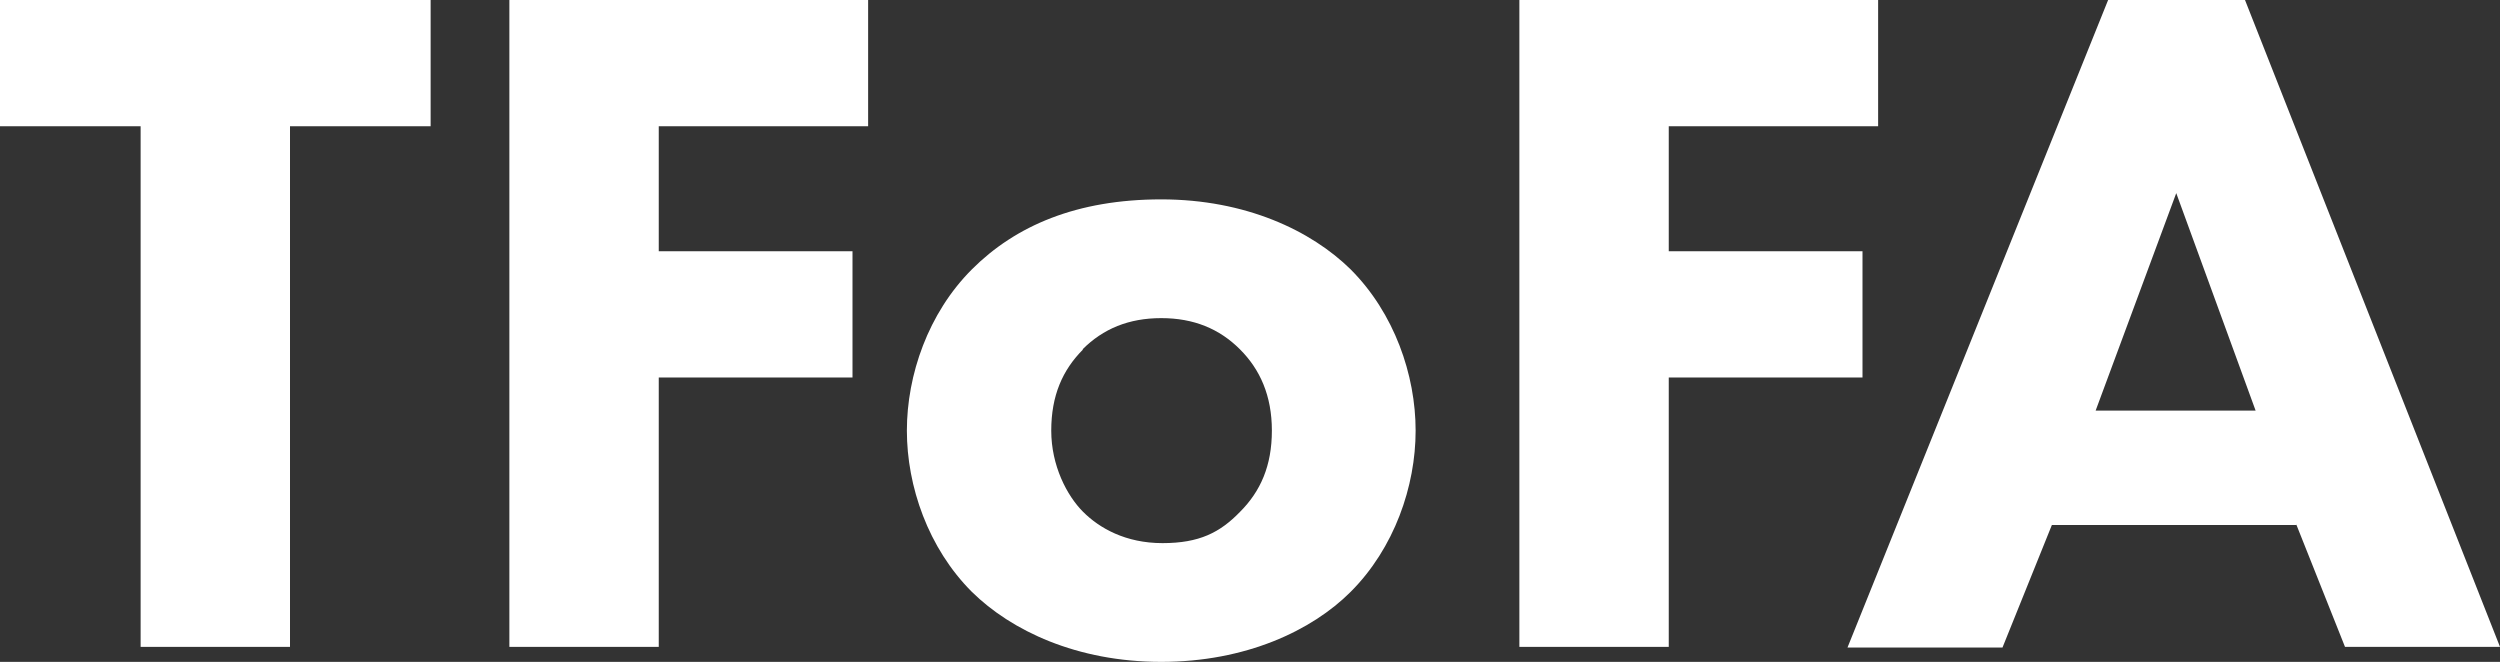
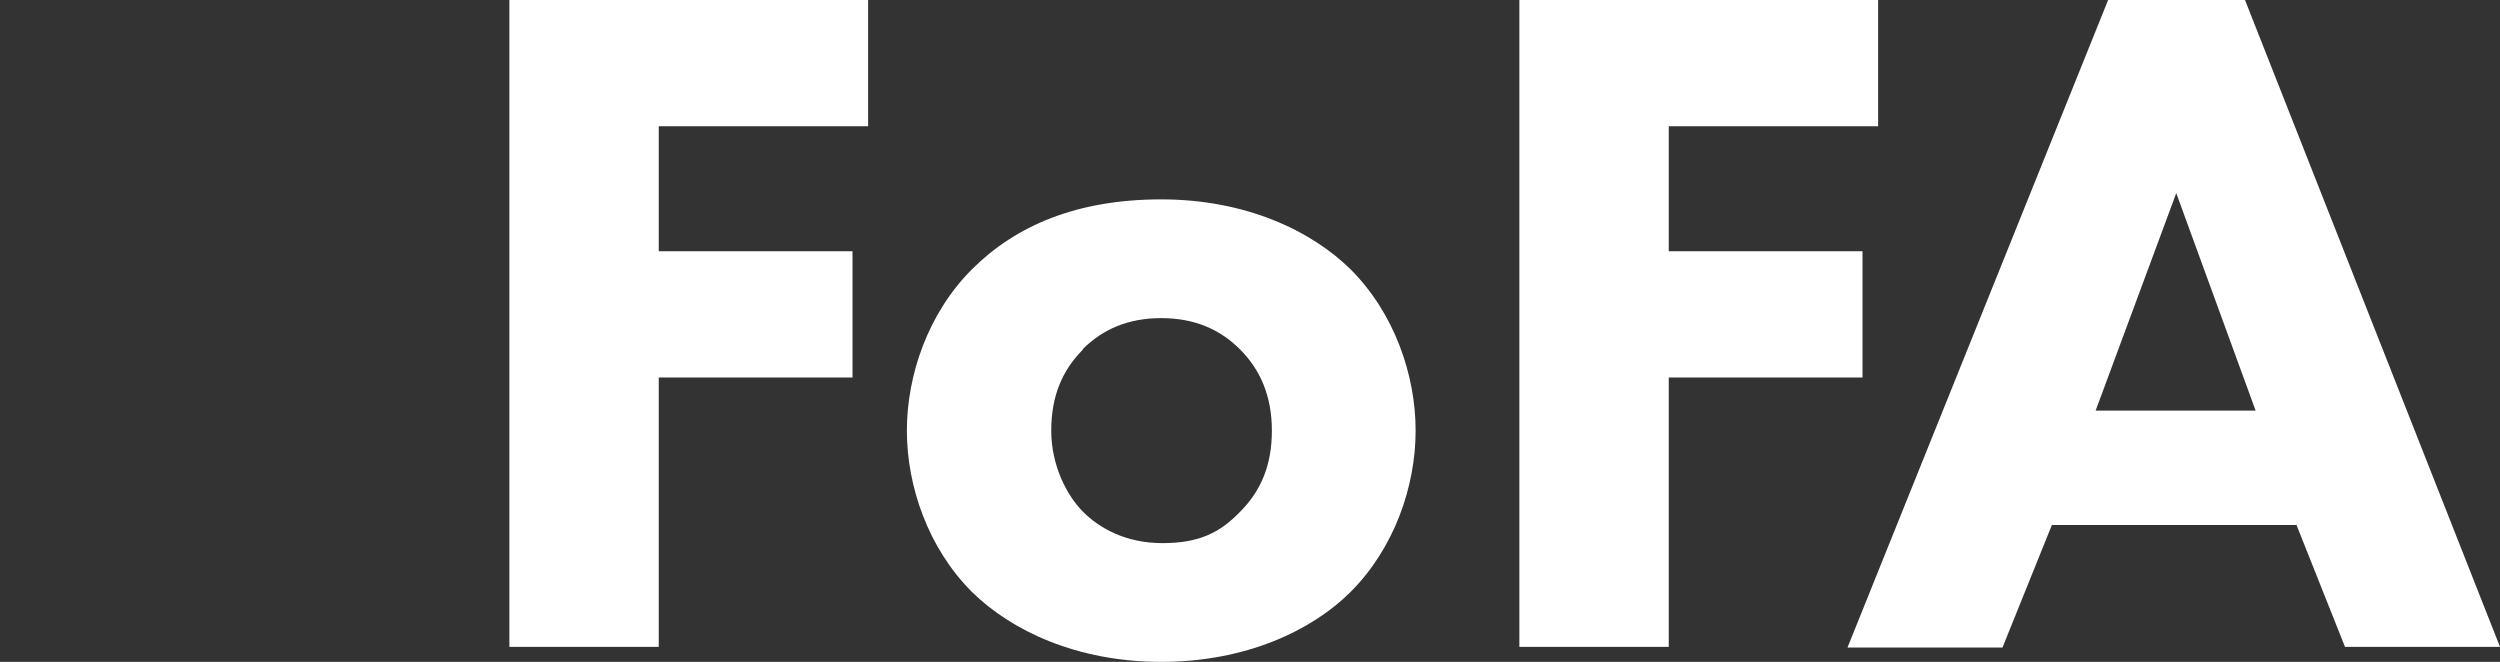
<svg xmlns="http://www.w3.org/2000/svg" id="Layer_1" data-name="Layer 1" version="1.1" viewBox="0 0 400 105.9">
  <rect x="0" y="0" width="400" height="105.9" fill="#333333" stroke="none" />
  <defs>
    <style>
      .cls-1 {
        fill: #fff;
        stroke-width: 0px;
      }
    </style>
  </defs>
-   <path class="cls-1" d="M46.4,20.2v83.3h-23.9V20.2H0V0h68.9v20.2h-22.5Z" />
  <path class="cls-1" d="M138.9,20.2h-33.5v20h31v20.2h-31v43.1h-23.9V0h57.4v20.2Z" />
  <path class="cls-1" d="M216.1,94.7c-6.2,6.2-16.8,11.2-30.3,11.2s-24-5-30.3-11.2c-7-7-10.4-16.9-10.4-25.8s3.4-18.8,10.4-25.8,16.8-11.2,30.3-11.2,24,5,30.3,11.2c7,7,10.4,16.9,10.4,25.8s-3.4,18.8-10.4,25.8ZM173.3,55.9c-3.3,3.3-5.1,7.4-5.1,13s2.5,10.4,5.1,13,6.8,5,12.7,5,9.2-1.7,12.4-5c3.3-3.3,5.1-7.4,5.1-13s-1.9-9.8-5.1-13c-3.3-3.3-7.4-5-12.6-5s-9.3,1.7-12.6,5Z" />
  <path class="cls-1" d="M300.5,20.2h-33.5v20h31v20.2h-31v43.1h-23.9V0h57.4v20.2Z" />
  <path class="cls-1" d="M367.4,84h-39.1l-7.9,19.6h-24.8L337.3,0h21.9l40.8,103.5h-24.8l-7.8-19.6ZM360.9,65.7l-12.7-34.8-12.9,34.8h25.6Z" />
</svg>